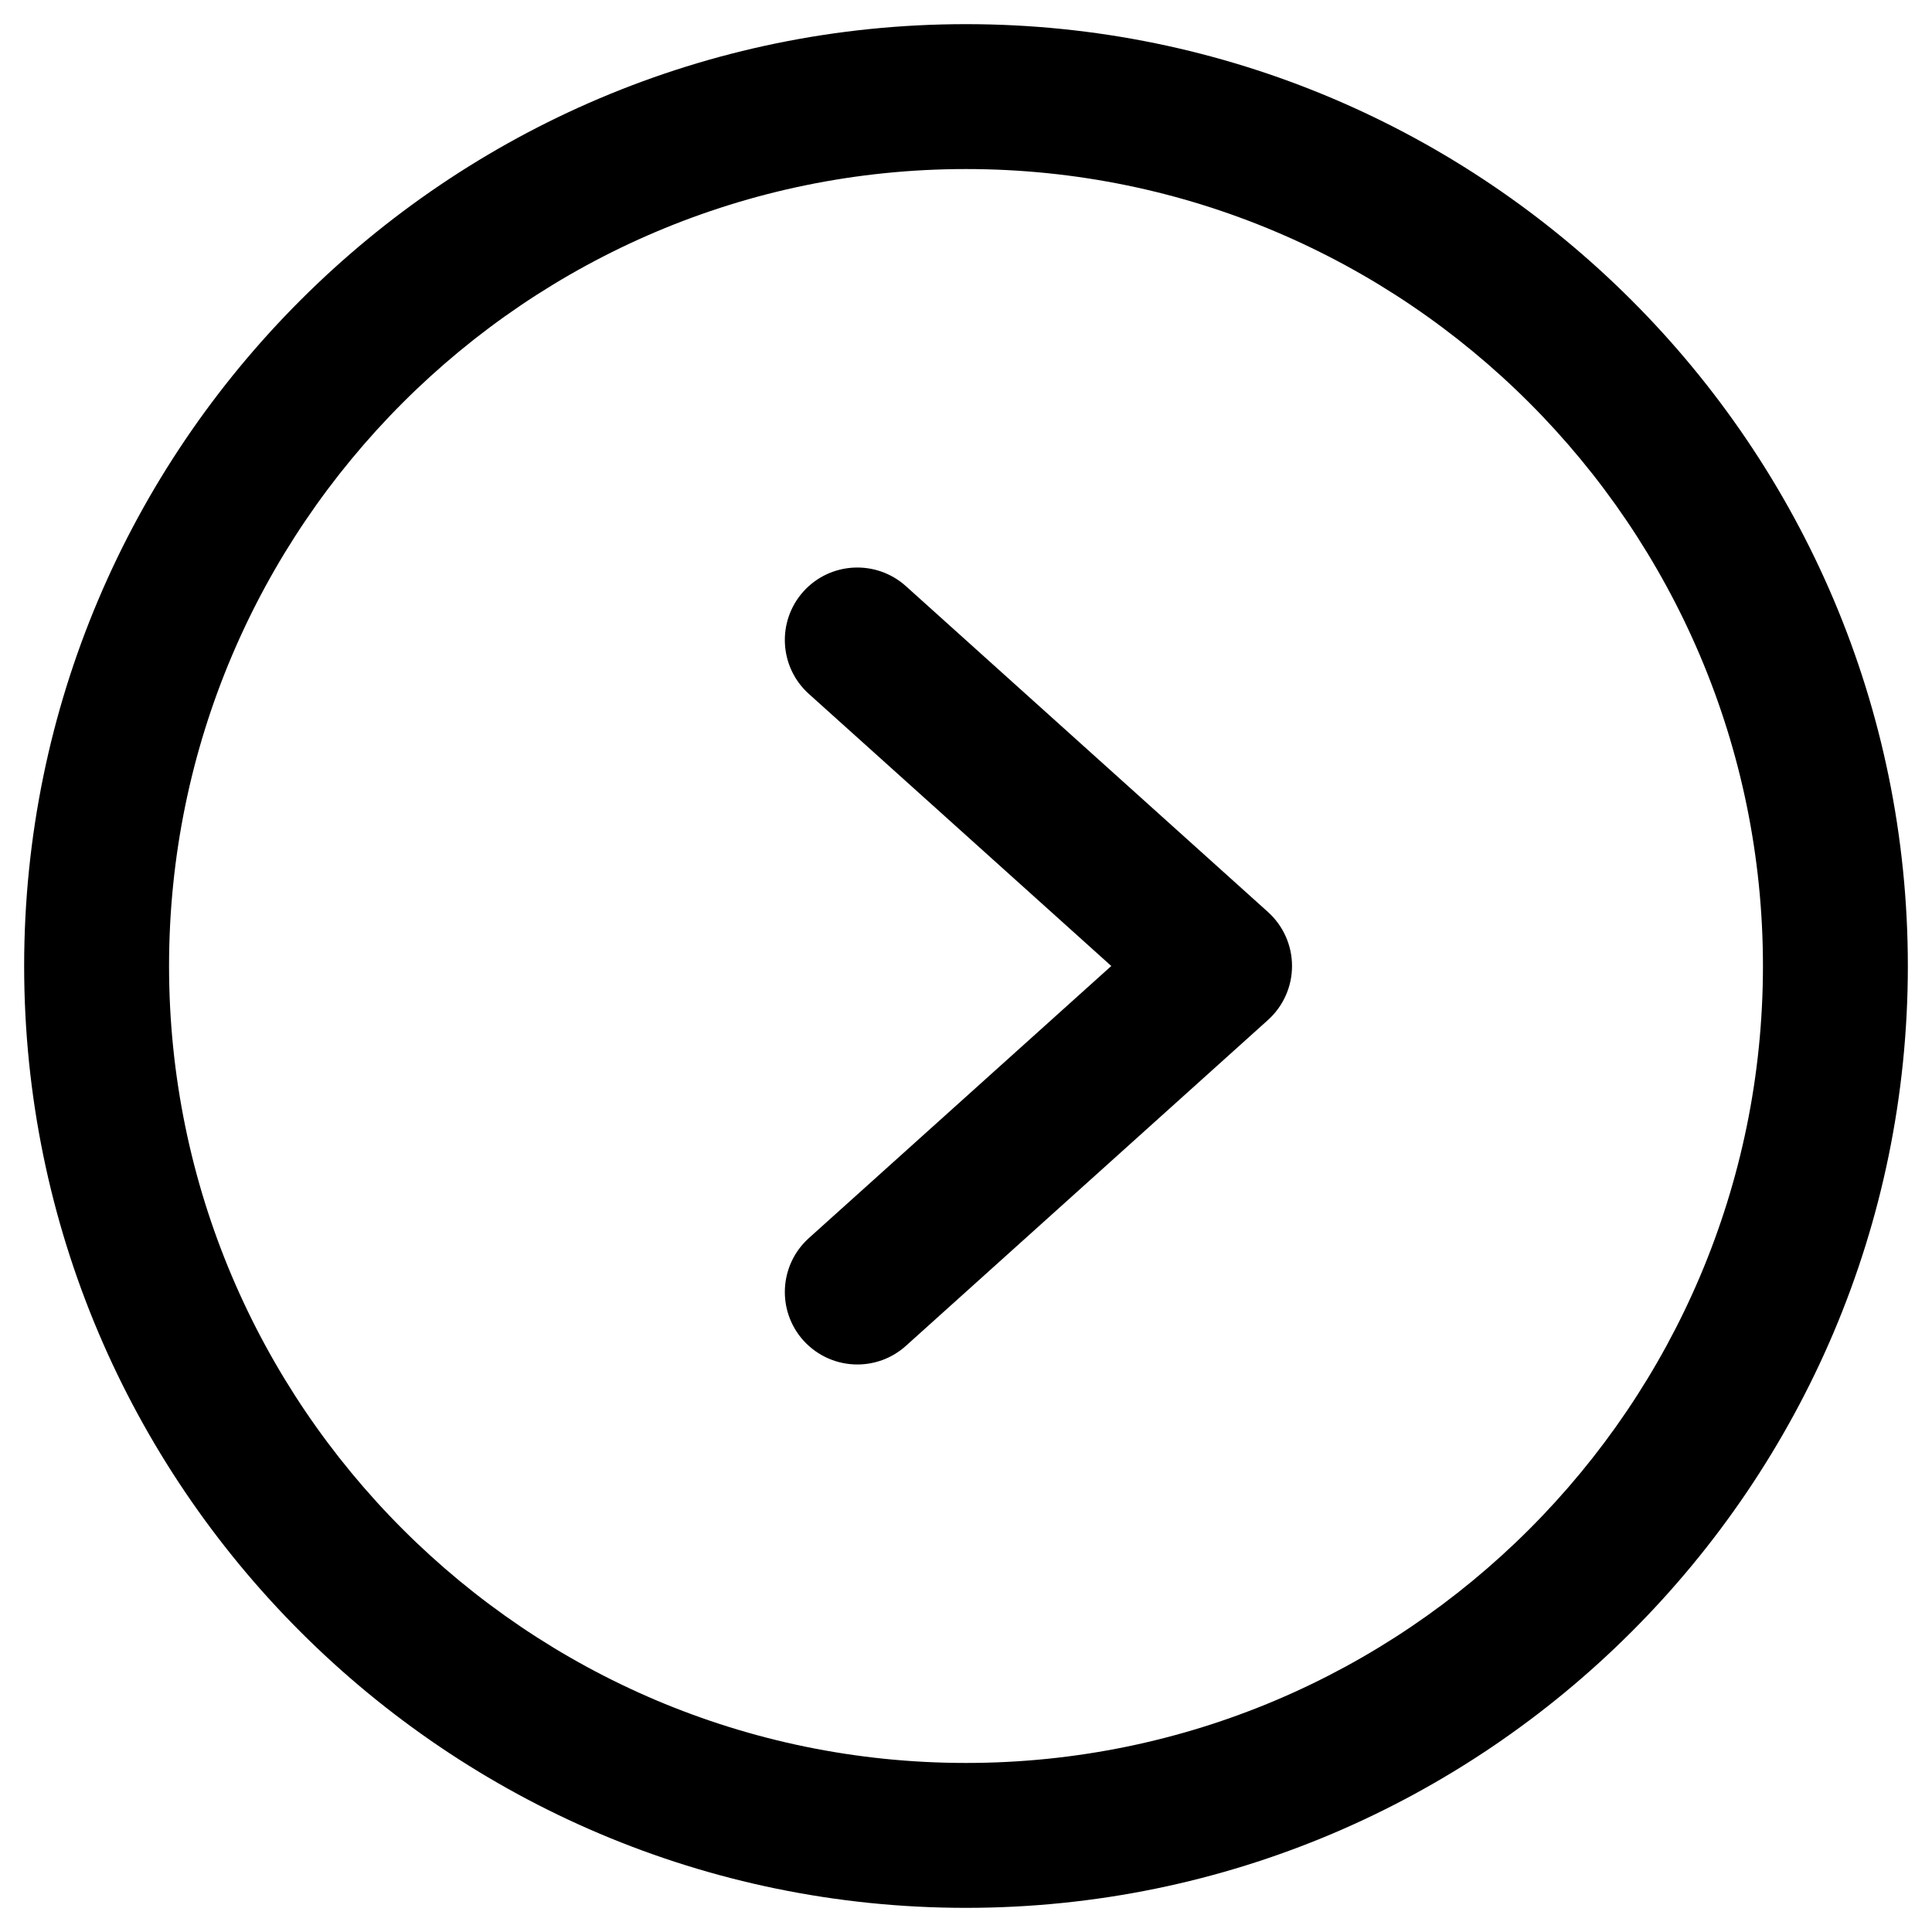
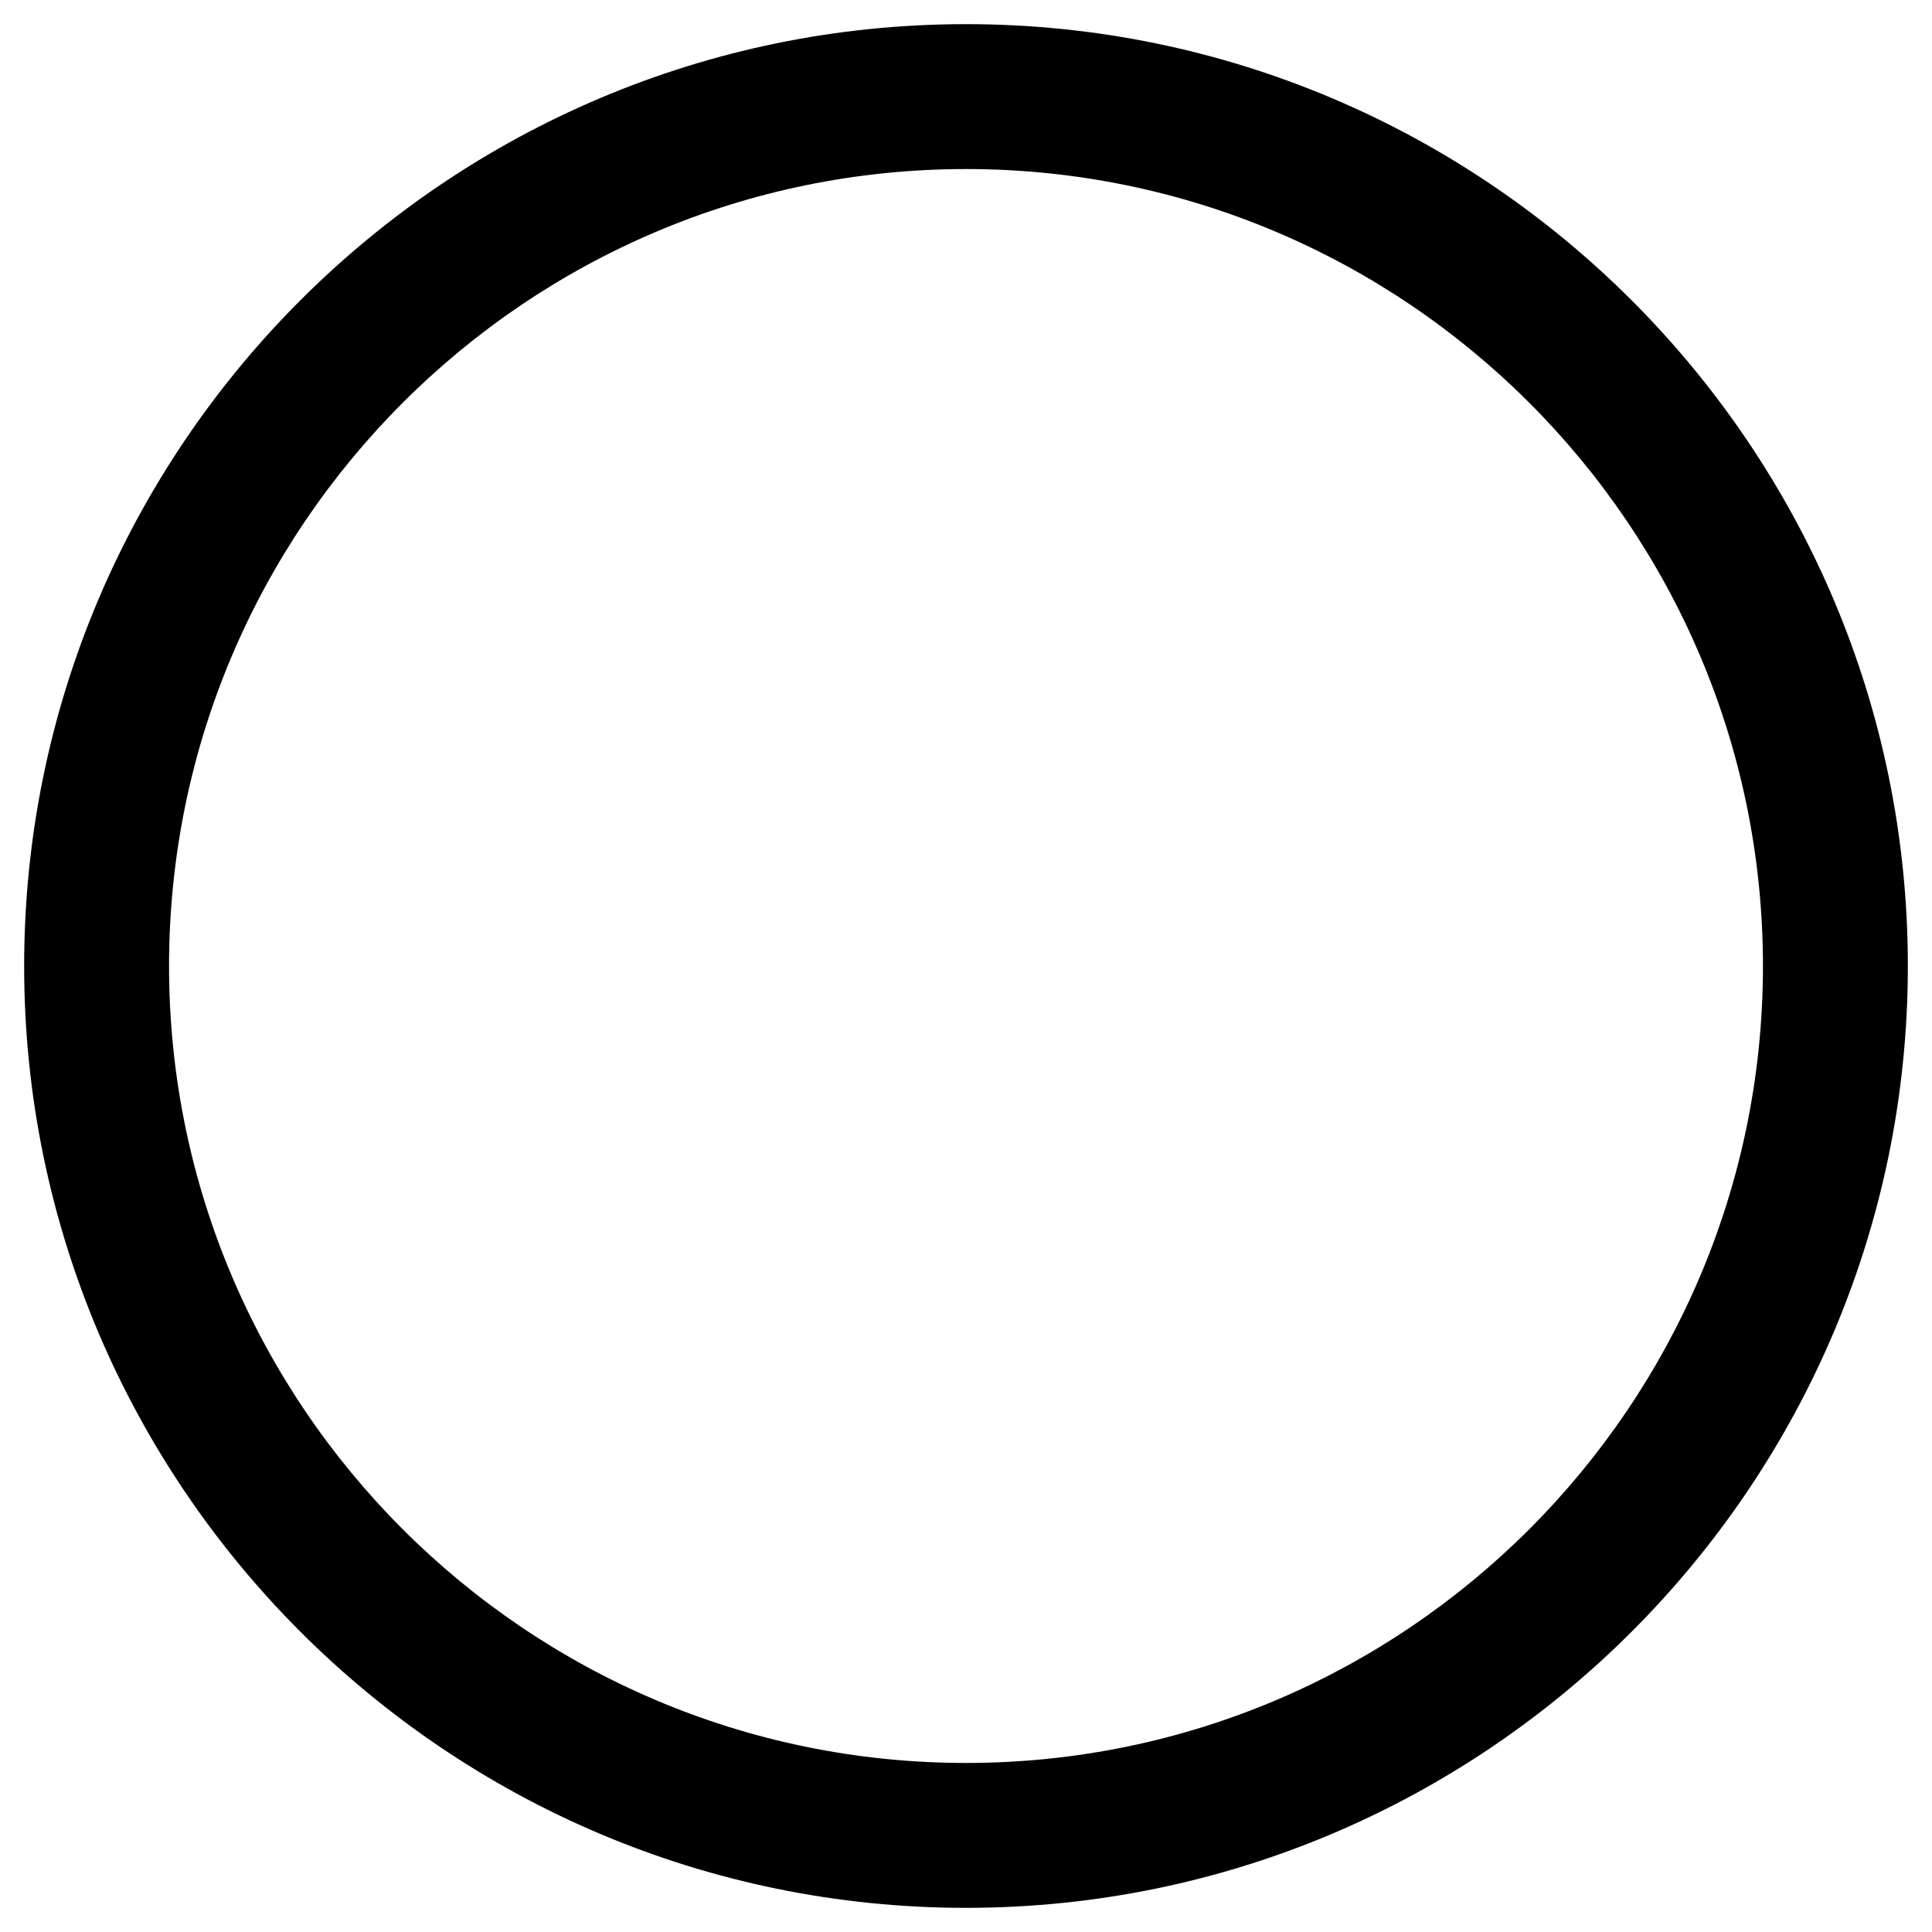
<svg xmlns="http://www.w3.org/2000/svg" viewBox="0 0 20 20" width="20" height="20">
  <path d="M10,19.75C4.624,19.75,.25,15.376,.25,10S4.624,.25,10,.25s9.75,4.374,9.75,9.75-4.374,9.75-9.75,9.75ZM10,1.75C5.451,1.75,1.75,5.451,1.75,10s3.701,8.25,8.25,8.25,8.25-3.701,8.25-8.25S14.549,1.75,10,1.75Z" />
-   <path d="M8.875,14.125c-.205,0-.409-.084-.558-.248-.277-.309-.252-.782,.056-1.06l3.131-2.817-3.131-2.817c-.308-.277-.333-.751-.056-1.06,.278-.308,.752-.332,1.06-.056l3.75,3.375c.158,.143,.248,.345,.248,.558s-.09,.415-.248,.558l-3.75,3.375c-.144,.129-.323,.192-.502,.192Z" />
</svg>